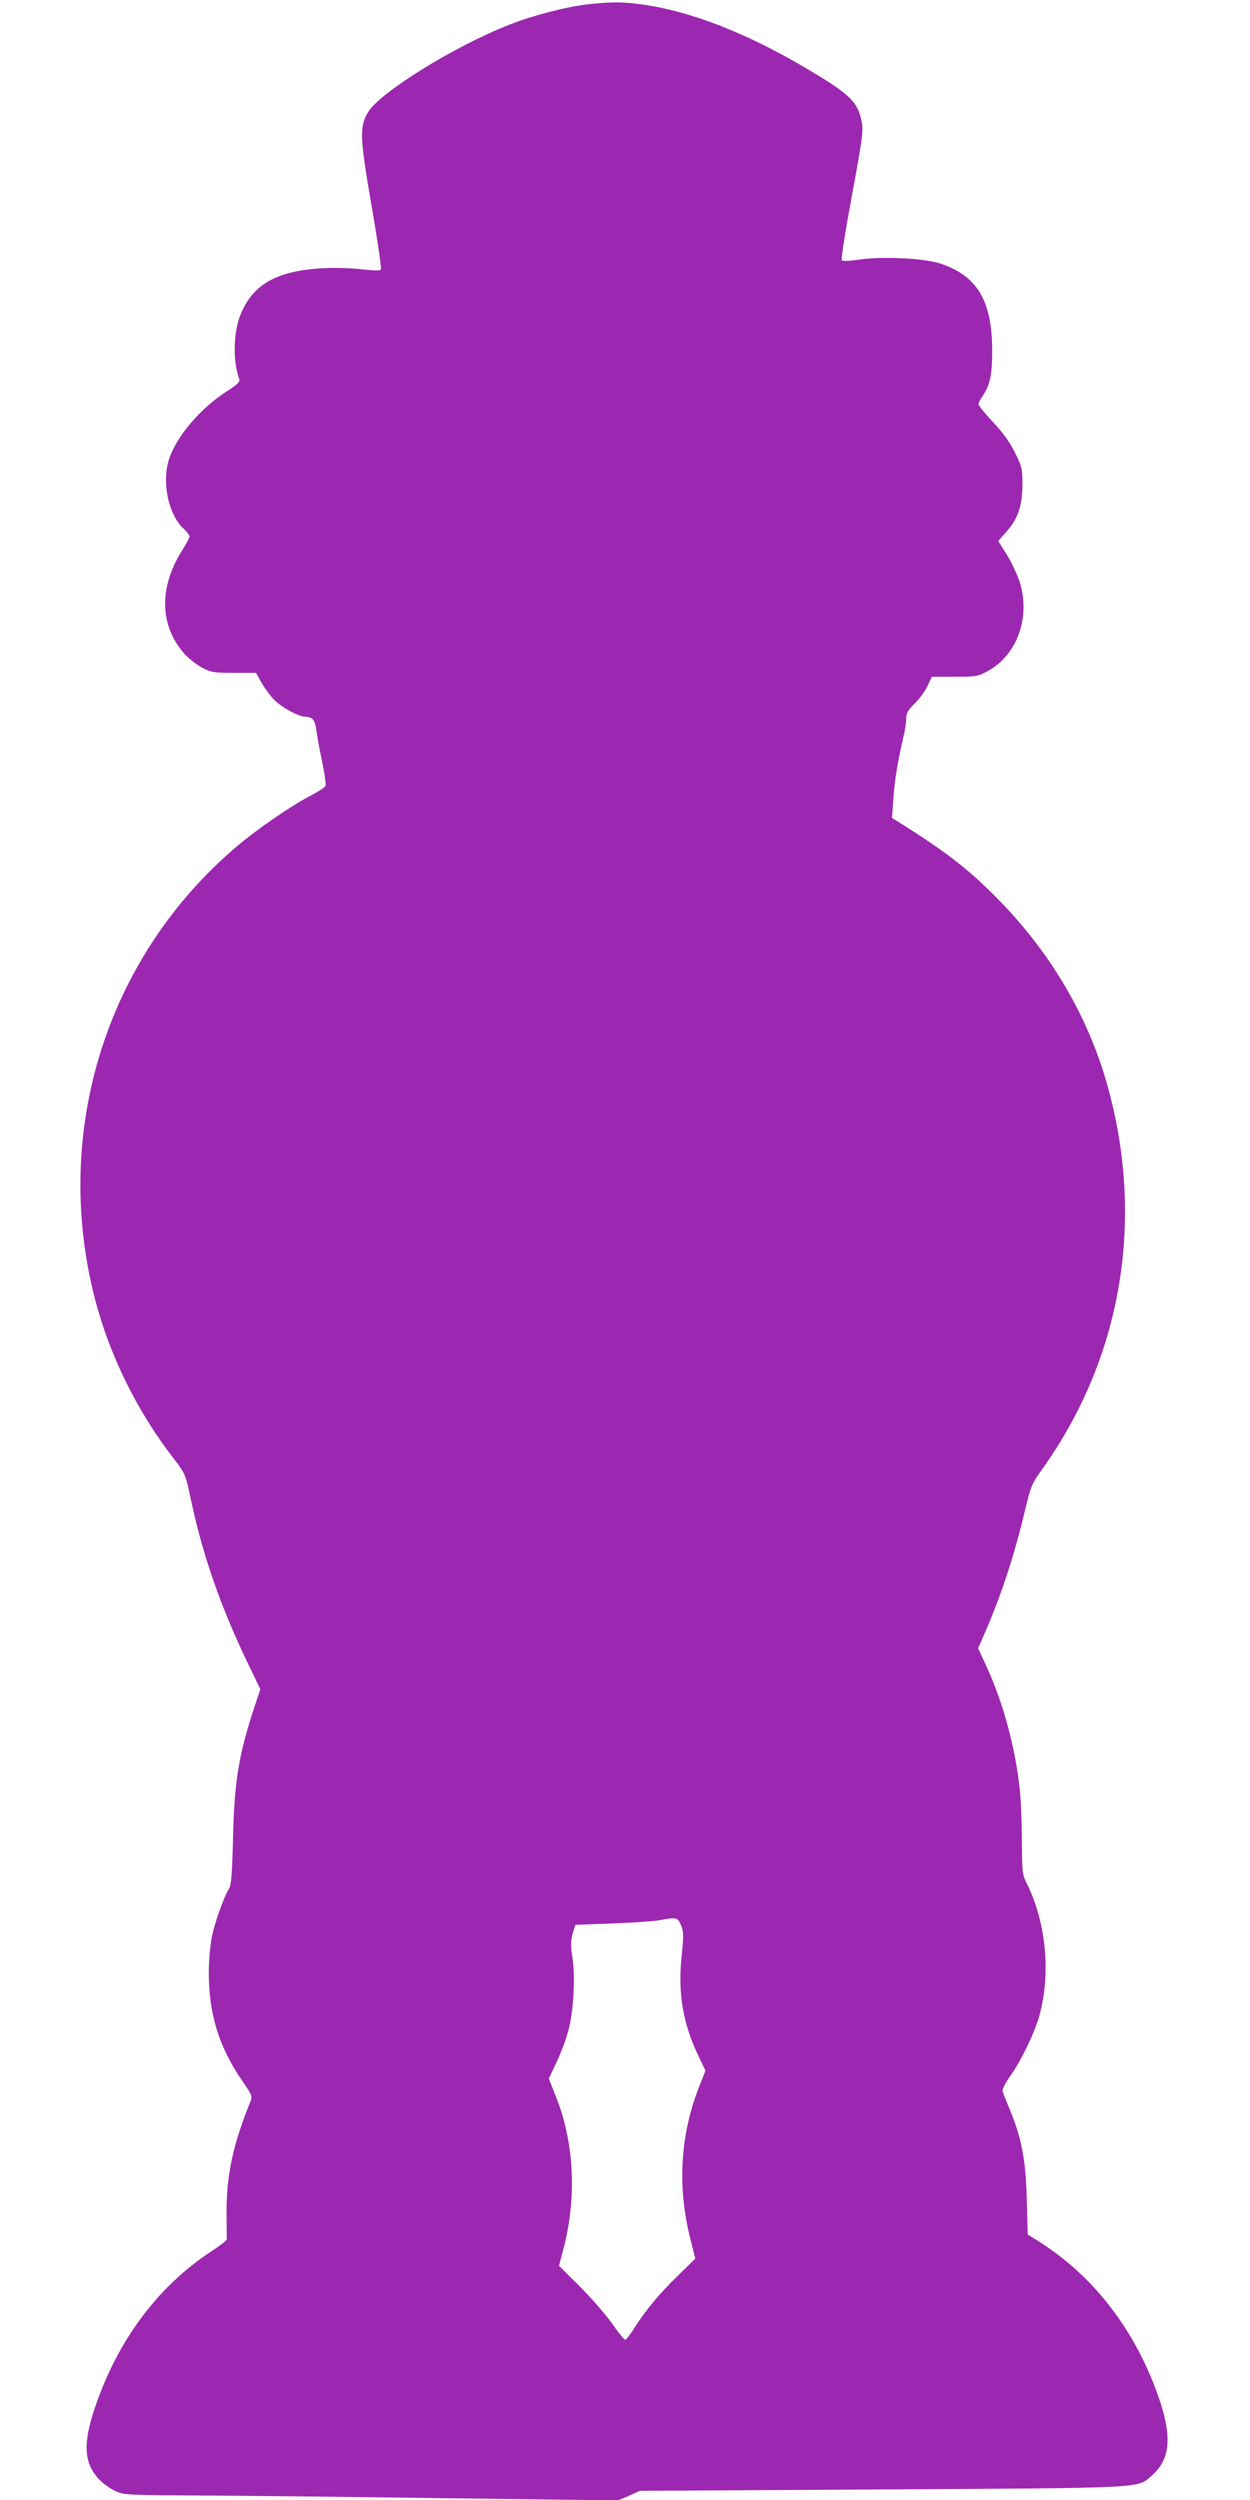
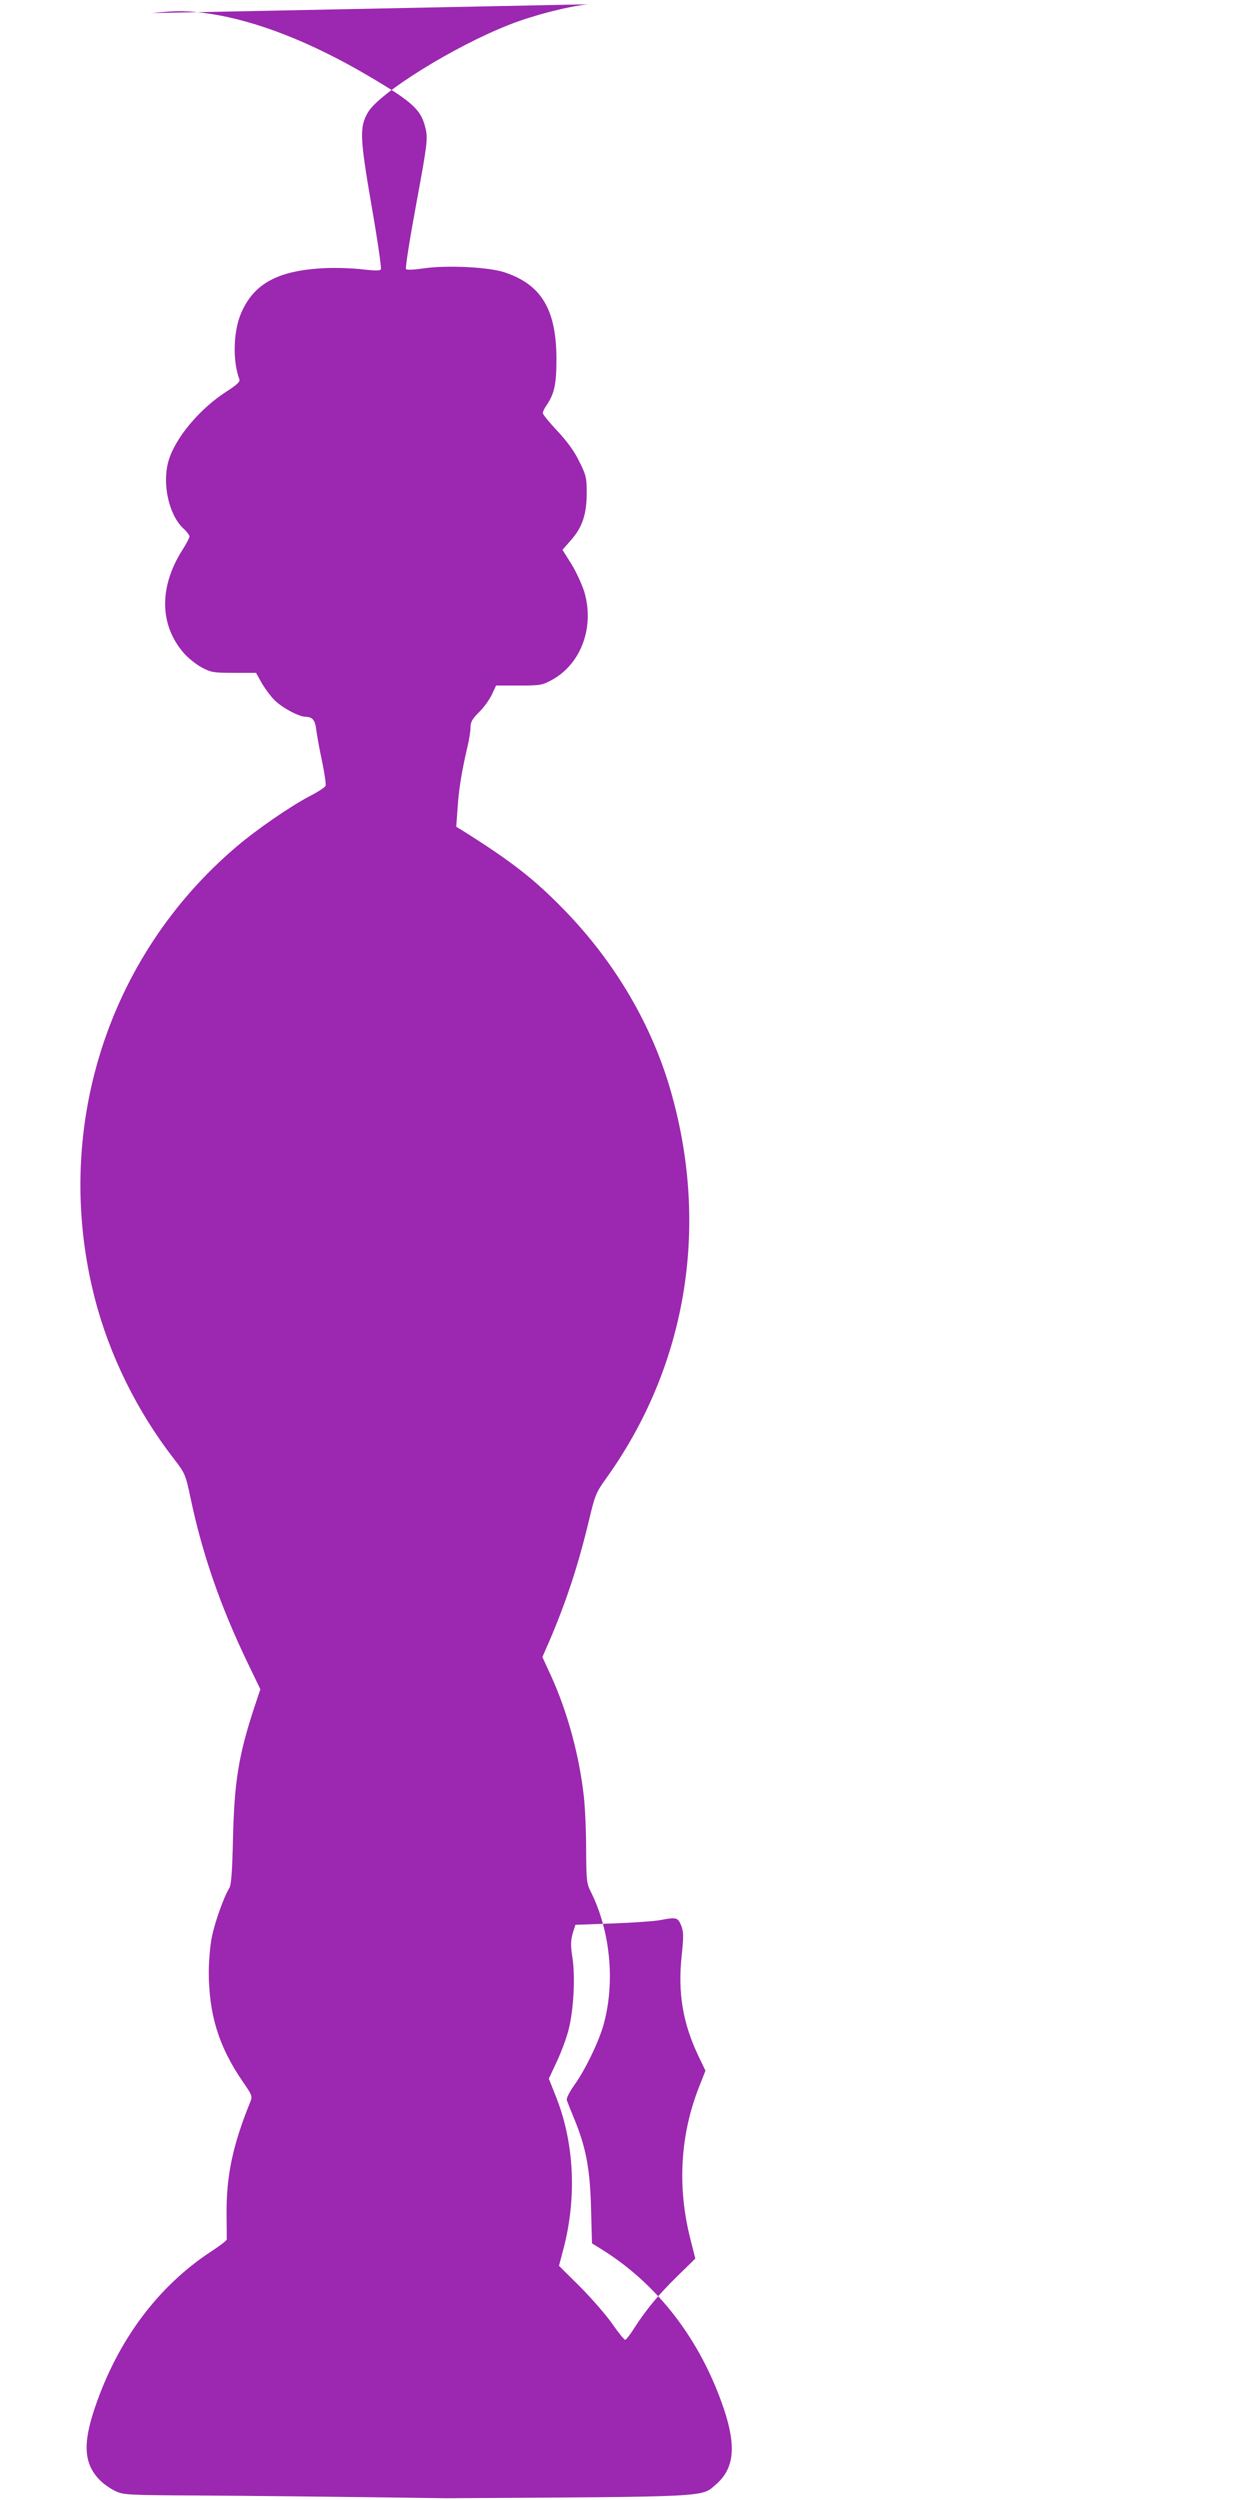
<svg xmlns="http://www.w3.org/2000/svg" version="1.0" width="640pt" height="1280pt" viewBox="0 0 640 1280" preserveAspectRatio="xMidYMid meet">
  <g transform="translate(0,1280) scale(0.1,-0.1)" fill="#9c27b0" stroke="none">
-     <path d="M3010 12778 c-108 -12 -282 -57 -401 -104 -282 -110 -665 -348 -725 -449 -44 -76 -42 -128 19 -482 30 -172 51 -317 47 -322 -4 -8 -34 -7 -96 0 -49 6 -136 9 -194 6 -244 -12 -368 -83 -431 -244 -35 -94 -37 -238 -3 -326 4 -11 -15 -29 -67 -62 -138 -89 -262 -238 -296 -354 -34 -117 1 -276 75 -346 18 -16 32 -35 32 -42 0 -7 -16 -37 -35 -67 -122 -191 -119 -387 7 -531 22 -25 64 -58 92 -73 47 -25 61 -27 164 -27 l113 0 29 -52 c17 -29 46 -69 67 -89 38 -38 124 -84 158 -84 36 -1 49 -17 55 -72 4 -29 17 -101 30 -161 12 -59 20 -113 17 -120 -3 -8 -38 -31 -79 -52 -103 -54 -274 -172 -376 -259 -666 -565 -946 -1457 -727 -2312 75 -292 216 -579 406 -824 56 -73 59 -79 84 -197 60 -287 153 -556 292 -845 l66 -137 -31 -93 c-80 -243 -102 -378 -109 -668 -4 -176 -9 -241 -19 -257 -27 -43 -73 -171 -89 -249 -9 -43 -16 -124 -16 -179 0 -219 51 -384 174 -563 49 -71 50 -75 38 -105 -89 -219 -122 -376 -121 -567 1 -69 1 -130 1 -136 -1 -6 -36 -33 -79 -61 -272 -178 -478 -453 -595 -797 -65 -190 -58 -293 27 -377 17 -17 51 -41 76 -53 43 -20 60 -21 430 -23 212 -1 781 -7 1265 -14 l880 -11 56 24 55 25 1240 7 c1363 8 1304 5 1380 70 94 81 106 194 41 388 -120 355 -340 641 -633 821 l-42 26 -5 183 c-5 201 -27 314 -89 462 -16 39 -32 79 -35 88 -3 10 14 43 41 81 55 77 127 227 149 312 58 216 32 475 -66 672 -23 45 -24 58 -25 223 0 96 -6 218 -12 270 -24 212 -85 433 -167 613 l-45 98 36 82 c88 206 150 396 205 628 28 117 34 133 85 204 409 570 530 1278 335 1971 -96 345 -289 674 -552 943 -151 155 -264 243 -506 396 l-44 27 7 97 c6 95 21 186 50 311 9 36 16 81 16 100 0 29 9 44 44 79 24 23 53 64 65 89 l22 47 117 0 c111 0 120 2 171 30 149 83 217 272 163 452 -12 37 -41 101 -66 141 l-45 72 43 49 c58 65 81 133 81 242 0 78 -3 91 -38 161 -25 52 -62 103 -112 156 -41 44 -75 85 -75 92 0 6 8 24 18 38 41 60 52 108 52 237 0 257 -78 385 -270 447 -83 26 -292 36 -410 19 -46 -7 -86 -9 -90 -4 -5 4 19 154 52 333 54 291 59 330 50 377 -21 103 -60 141 -289 276 -296 175 -578 286 -821 322 -107 16 -165 17 -292 3z m477 -9835 c13 -33 14 -52 3 -158 -20 -189 6 -345 87 -514 l35 -73 -32 -81 c-98 -248 -113 -515 -45 -782 l25 -99 -93 -91 c-95 -93 -158 -169 -221 -267 -20 -32 -41 -58 -45 -58 -5 0 -35 37 -67 83 -31 45 -106 130 -164 189 l-108 107 24 91 c68 263 54 543 -41 779 l-35 88 40 86 c23 48 50 121 61 164 26 102 35 268 20 369 -10 64 -9 88 1 124 l14 45 194 7 c107 4 215 12 240 17 83 16 90 14 107 -26z" />
+     <path d="M3010 12778 c-108 -12 -282 -57 -401 -104 -282 -110 -665 -348 -725 -449 -44 -76 -42 -128 19 -482 30 -172 51 -317 47 -322 -4 -8 -34 -7 -96 0 -49 6 -136 9 -194 6 -244 -12 -368 -83 -431 -244 -35 -94 -37 -238 -3 -326 4 -11 -15 -29 -67 -62 -138 -89 -262 -238 -296 -354 -34 -117 1 -276 75 -346 18 -16 32 -35 32 -42 0 -7 -16 -37 -35 -67 -122 -191 -119 -387 7 -531 22 -25 64 -58 92 -73 47 -25 61 -27 164 -27 l113 0 29 -52 c17 -29 46 -69 67 -89 38 -38 124 -84 158 -84 36 -1 49 -17 55 -72 4 -29 17 -101 30 -161 12 -59 20 -113 17 -120 -3 -8 -38 -31 -79 -52 -103 -54 -274 -172 -376 -259 -666 -565 -946 -1457 -727 -2312 75 -292 216 -579 406 -824 56 -73 59 -79 84 -197 60 -287 153 -556 292 -845 l66 -137 -31 -93 c-80 -243 -102 -378 -109 -668 -4 -176 -9 -241 -19 -257 -27 -43 -73 -171 -89 -249 -9 -43 -16 -124 -16 -179 0 -219 51 -384 174 -563 49 -71 50 -75 38 -105 -89 -219 -122 -376 -121 -567 1 -69 1 -130 1 -136 -1 -6 -36 -33 -79 -61 -272 -178 -478 -453 -595 -797 -65 -190 -58 -293 27 -377 17 -17 51 -41 76 -53 43 -20 60 -21 430 -23 212 -1 781 -7 1265 -14 c1363 8 1304 5 1380 70 94 81 106 194 41 388 -120 355 -340 641 -633 821 l-42 26 -5 183 c-5 201 -27 314 -89 462 -16 39 -32 79 -35 88 -3 10 14 43 41 81 55 77 127 227 149 312 58 216 32 475 -66 672 -23 45 -24 58 -25 223 0 96 -6 218 -12 270 -24 212 -85 433 -167 613 l-45 98 36 82 c88 206 150 396 205 628 28 117 34 133 85 204 409 570 530 1278 335 1971 -96 345 -289 674 -552 943 -151 155 -264 243 -506 396 l-44 27 7 97 c6 95 21 186 50 311 9 36 16 81 16 100 0 29 9 44 44 79 24 23 53 64 65 89 l22 47 117 0 c111 0 120 2 171 30 149 83 217 272 163 452 -12 37 -41 101 -66 141 l-45 72 43 49 c58 65 81 133 81 242 0 78 -3 91 -38 161 -25 52 -62 103 -112 156 -41 44 -75 85 -75 92 0 6 8 24 18 38 41 60 52 108 52 237 0 257 -78 385 -270 447 -83 26 -292 36 -410 19 -46 -7 -86 -9 -90 -4 -5 4 19 154 52 333 54 291 59 330 50 377 -21 103 -60 141 -289 276 -296 175 -578 286 -821 322 -107 16 -165 17 -292 3z m477 -9835 c13 -33 14 -52 3 -158 -20 -189 6 -345 87 -514 l35 -73 -32 -81 c-98 -248 -113 -515 -45 -782 l25 -99 -93 -91 c-95 -93 -158 -169 -221 -267 -20 -32 -41 -58 -45 -58 -5 0 -35 37 -67 83 -31 45 -106 130 -164 189 l-108 107 24 91 c68 263 54 543 -41 779 l-35 88 40 86 c23 48 50 121 61 164 26 102 35 268 20 369 -10 64 -9 88 1 124 l14 45 194 7 c107 4 215 12 240 17 83 16 90 14 107 -26z" />
  </g>
</svg>